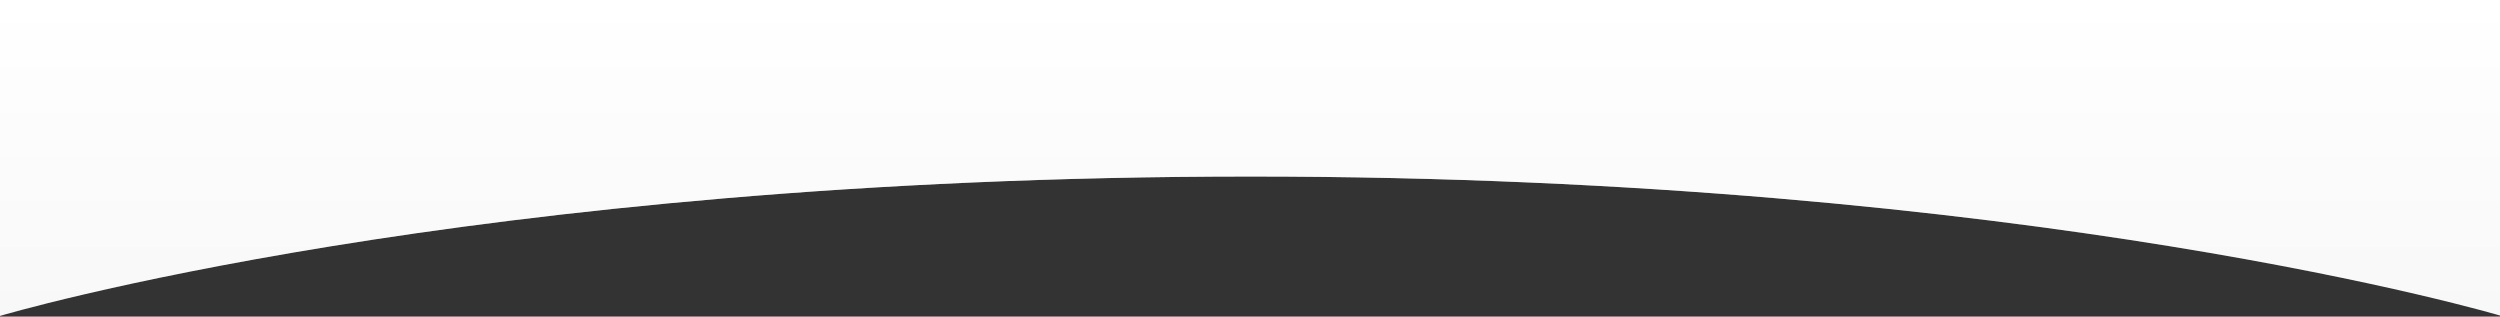
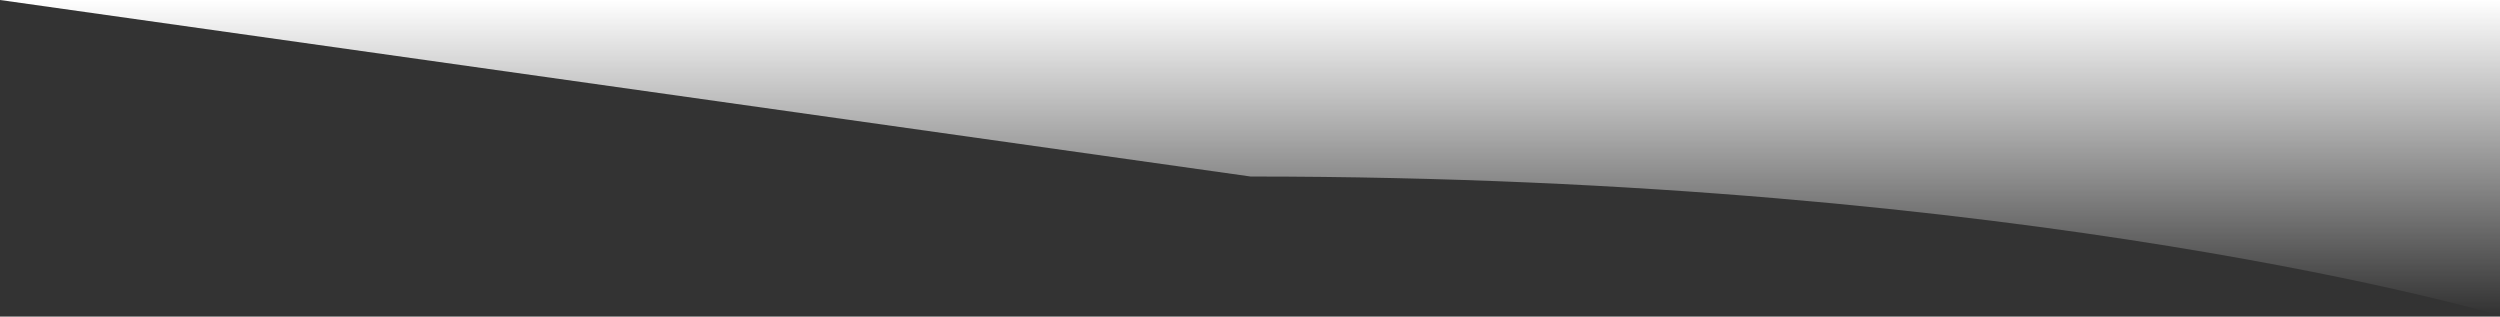
<svg xmlns="http://www.w3.org/2000/svg" width="1919" height="243" viewBox="0 0 1919 243" fill="none">
  <rect x="0" y="0" width="1919" height="243" fill="#333333" stroke="none" />
-   <path d="M0 0C0 0 585.097 0 960 0C1334.9 0 1920 0 1920 0V242.5C1920 242.5 1561.5 135.5 960 135.5C358.5 135.5 0 242.5 0 242.5L0 0Z" fill="#F8F8F9" />
-   <path d="M0 0C0 0 585.097 0 960 0C1334.9 0 1920 0 1920 0V242.5C1920 242.5 1561.5 135.5 960 135.5C358.5 135.5 0 242.5 0 242.5L0 0Z" fill="url(#paint0_linear)" />
+   <path d="M0 0C0 0 585.097 0 960 0C1334.9 0 1920 0 1920 0V242.5C1920 242.5 1561.5 135.5 960 135.5L0 0Z" fill="url(#paint0_linear)" />
  <defs>
    <linearGradient id="paint0_linear" x1="960" y1="0" x2="960" y2="1287" gradientUnits="userSpaceOnUse">
      <stop stop-color="white" />
      <stop offset="0.187" stop-color="white" stop-opacity="0" />
    </linearGradient>
  </defs>
</svg>